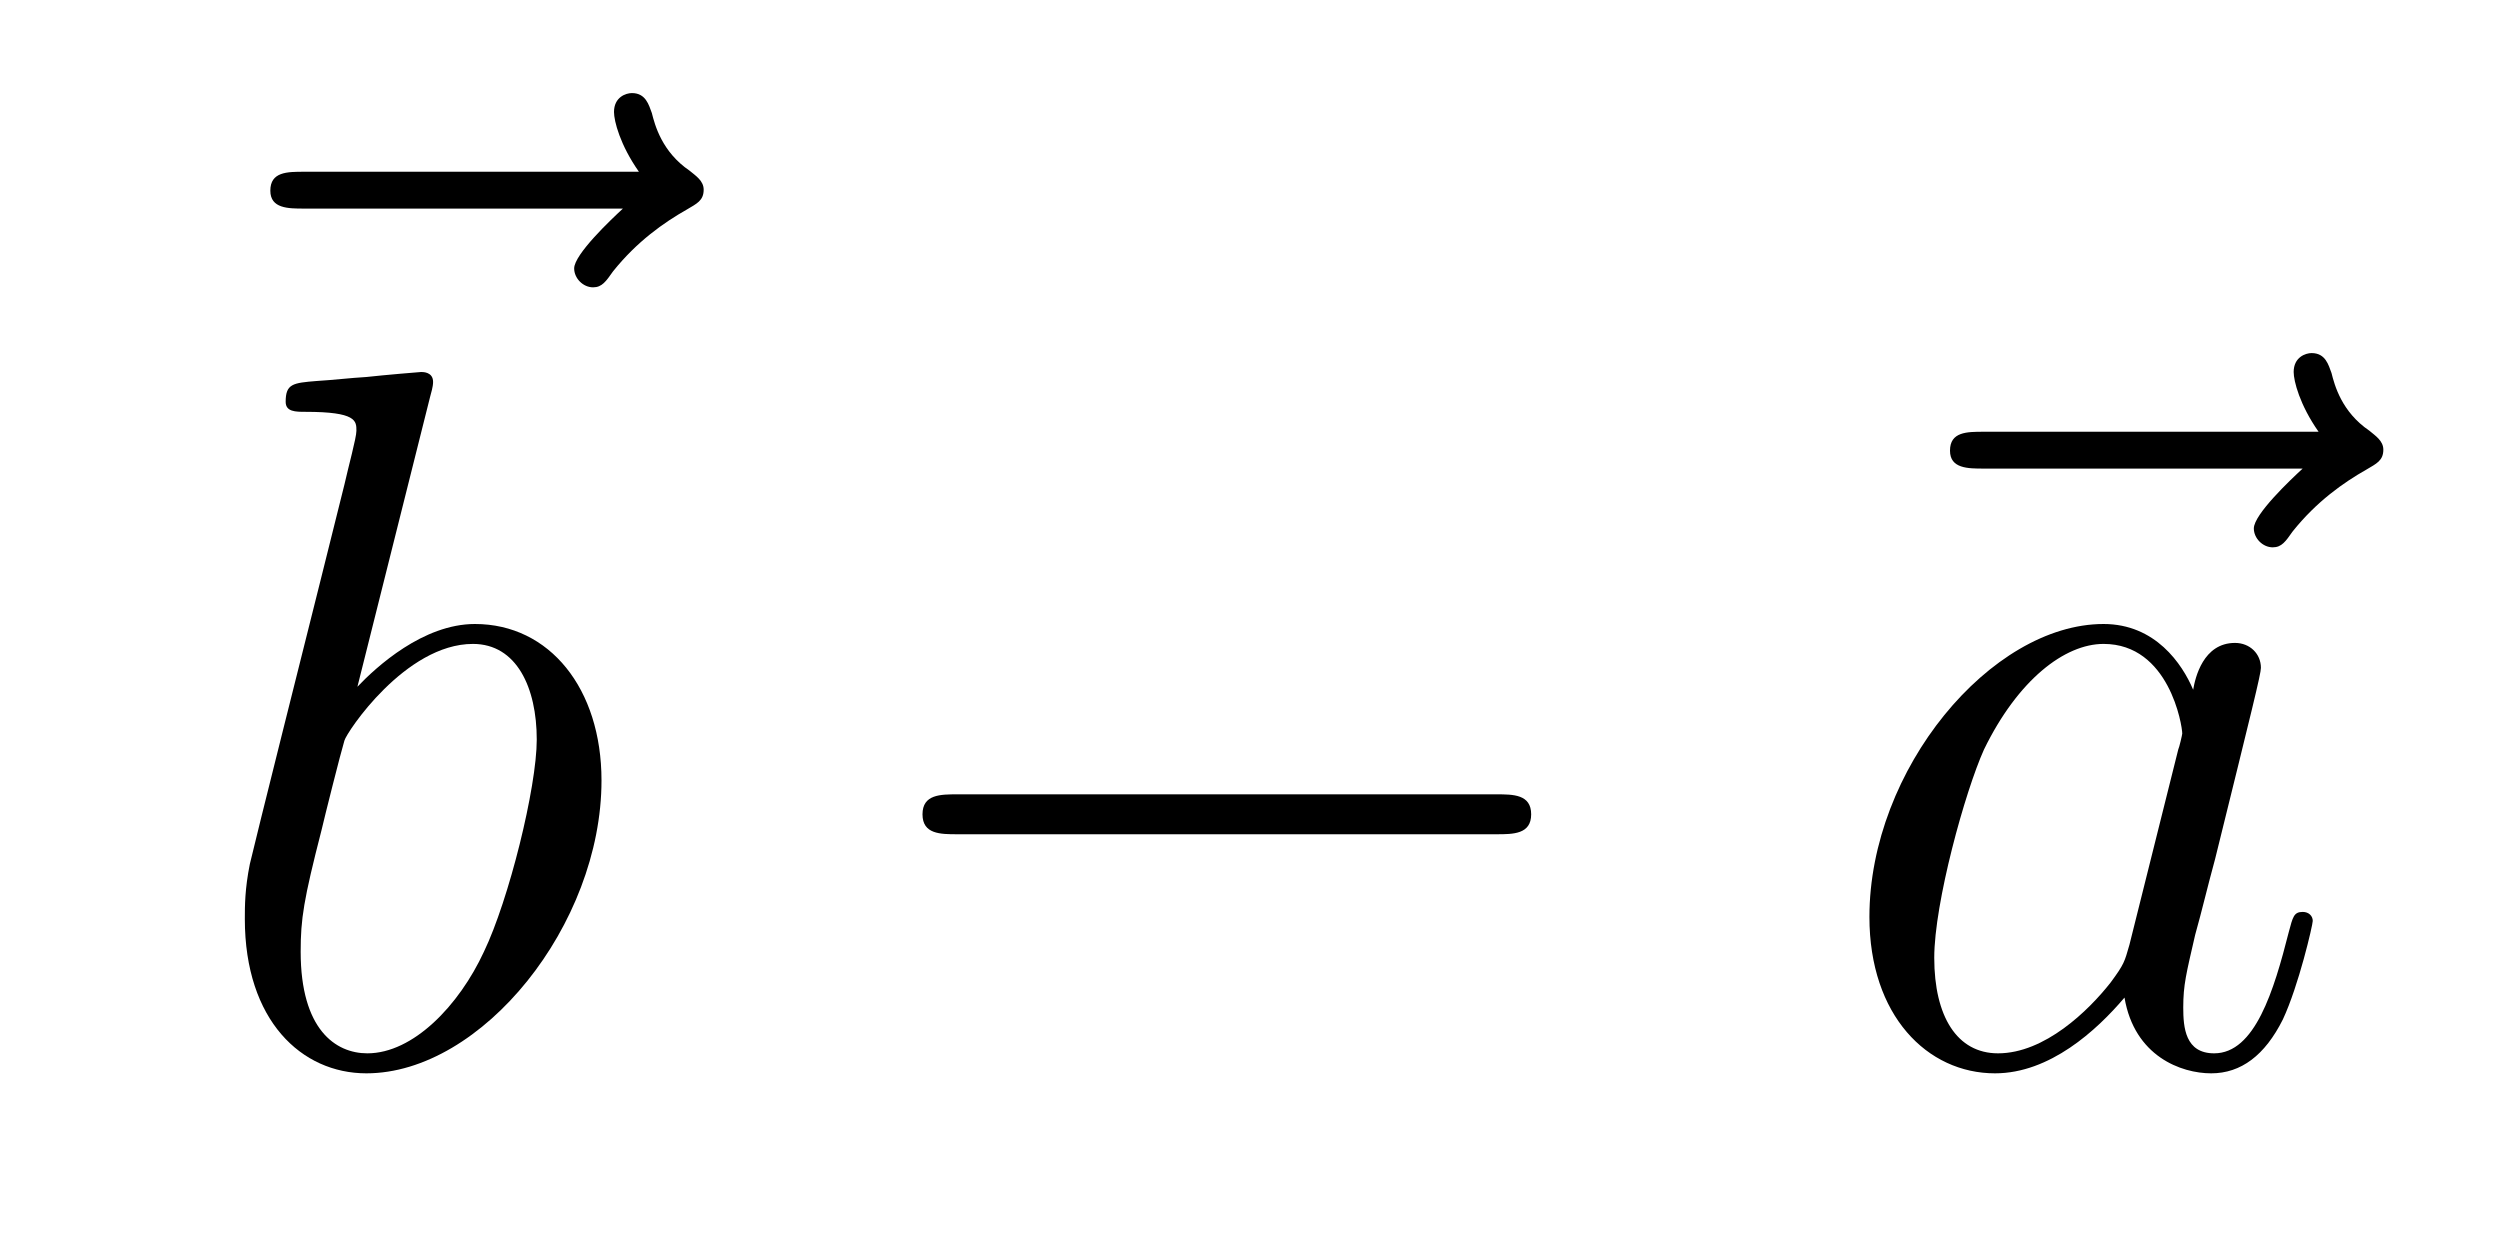
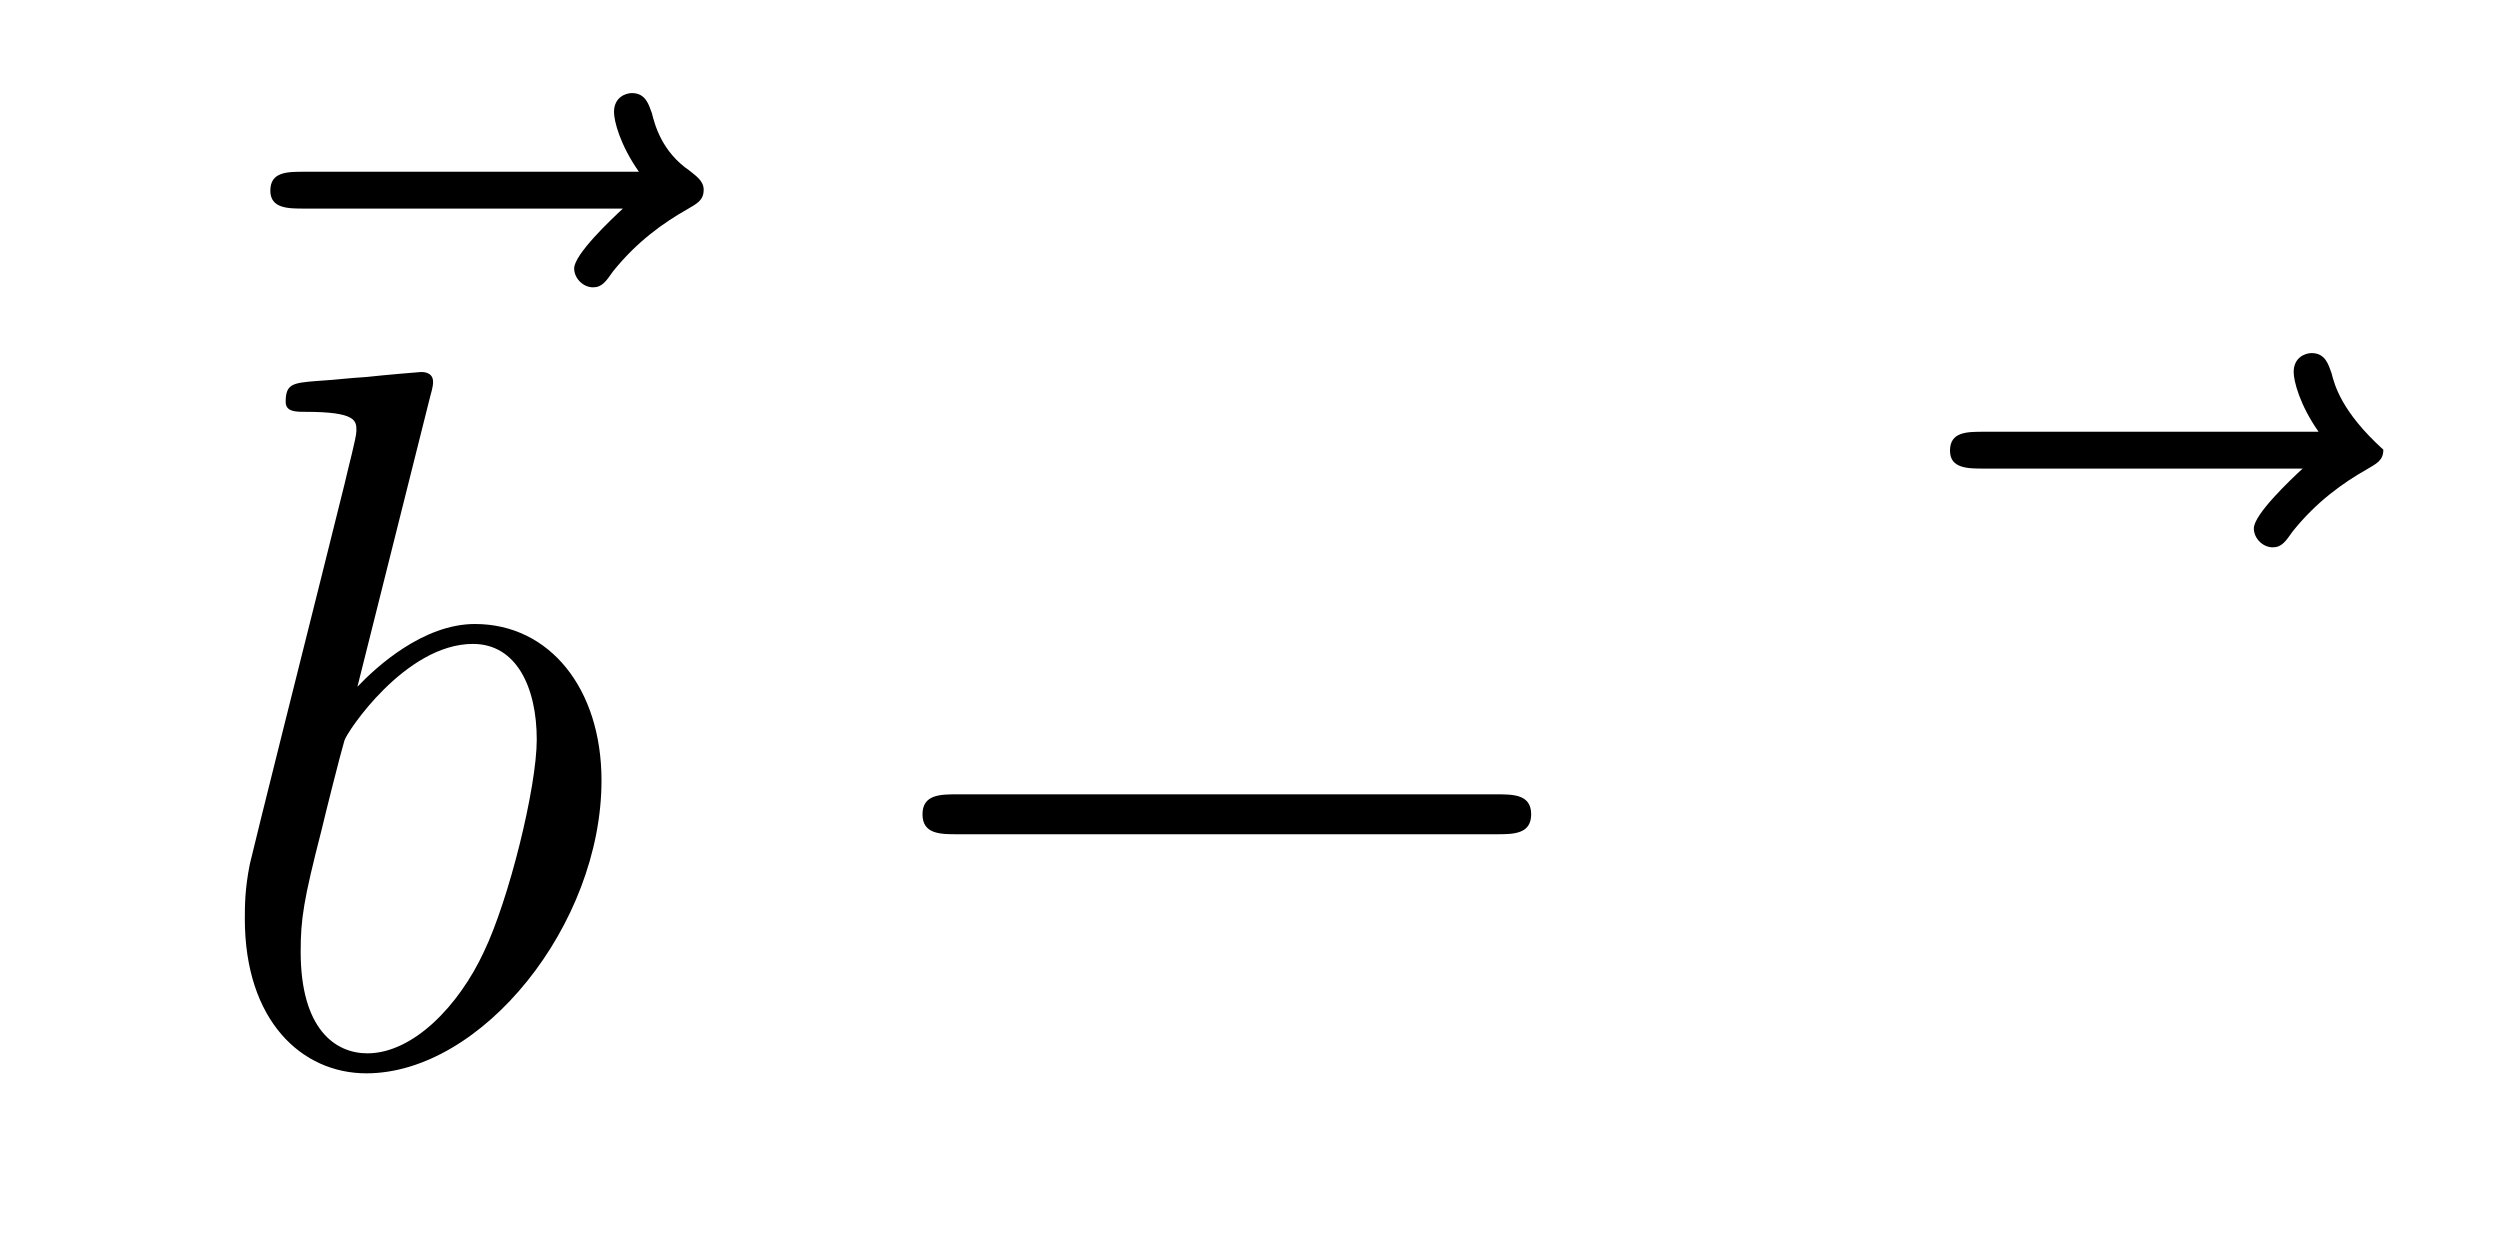
<svg xmlns="http://www.w3.org/2000/svg" height="15pt" version="1.1" viewBox="0 -15 30 15" width="30pt">
  <g id="page1">
    <g transform="matrix(1 0 0 1 -126 652)">
      <path d="M133.475 -664.497C133.332 -664.365 132.89 -663.947 132.89 -663.779C132.89 -663.66 132.997 -663.552 133.117 -663.552C133.224 -663.552 133.272 -663.624 133.356 -663.743C133.643 -664.102 133.966 -664.329 134.241 -664.485C134.36 -664.556 134.444 -664.592 134.444 -664.724C134.444 -664.831 134.348 -664.891 134.276 -664.951C133.942 -665.178 133.858 -665.501 133.822 -665.644C133.786 -665.74 133.75 -665.883 133.583 -665.883C133.511 -665.883 133.368 -665.835 133.368 -665.656C133.368 -665.548 133.44 -665.262 133.667 -664.939H129.65C129.447 -664.939 129.244 -664.939 129.244 -664.712C129.244 -664.497 129.459 -664.497 129.65 -664.497H133.475Z" fill-rule="evenodd" />
      <path d="M131.161 -662.237C131.173 -662.285 131.197 -662.357 131.197 -662.417C131.197 -662.536 131.078 -662.536 131.054 -662.536C131.042 -662.536 130.612 -662.5 130.396 -662.476C130.193 -662.464 130.014 -662.441 129.799 -662.428C129.512 -662.405 129.428 -662.393 129.428 -662.178C129.428 -662.058 129.548 -662.058 129.667 -662.058C130.277 -662.058 130.277 -661.95 130.277 -661.831C130.277 -661.747 130.181 -661.401 130.133 -661.185L129.847 -660.038C129.727 -659.56 129.046 -656.846 128.998 -656.631C128.938 -656.332 128.938 -656.129 128.938 -655.973C128.938 -654.754 129.619 -654.12 130.396 -654.12C131.783 -654.12 133.218 -655.902 133.218 -657.635C133.218 -658.735 132.596 -659.512 131.699 -659.512C131.078 -659.512 130.516 -658.998 130.289 -658.759L131.161 -662.237ZM130.408 -654.36C130.026 -654.36 129.608 -654.647 129.608 -655.579C129.608 -655.973 129.643 -656.2 129.858 -657.037C129.894 -657.193 130.086 -657.958 130.133 -658.113C130.157 -658.209 130.863 -659.273 131.675 -659.273C132.201 -659.273 132.441 -658.747 132.441 -658.125C132.441 -657.551 132.106 -656.2 131.807 -655.579C131.508 -654.933 130.958 -654.36 130.408 -654.36Z" fill-rule="evenodd" />
      <path d="M143.956 -656.989C144.159 -656.989 144.374 -656.989 144.374 -657.228C144.374 -657.468 144.159 -657.468 143.956 -657.468H137.489C137.286 -657.468 137.07 -657.468 137.07 -657.228C137.07 -656.989 137.286 -656.989 137.489 -656.989H143.956Z" fill-rule="evenodd" />
-       <path d="M153.632 -661.377C153.488 -661.245 153.046 -660.827 153.046 -660.659C153.046 -660.54 153.153 -660.432 153.273 -660.432C153.381 -660.432 153.428 -660.504 153.512 -660.623C153.799 -660.982 154.122 -661.209 154.397 -661.365C154.516 -661.436 154.6 -661.472 154.6 -661.604C154.6 -661.711 154.504 -661.771 154.433 -661.831C154.098 -662.058 154.014 -662.381 153.978 -662.524C153.942 -662.62 153.907 -662.763 153.739 -662.763C153.668 -662.763 153.524 -662.715 153.524 -662.536C153.524 -662.428 153.596 -662.142 153.823 -661.819H149.806C149.603 -661.819 149.4 -661.819 149.4 -661.592C149.4 -661.377 149.615 -661.377 149.806 -661.377H153.632Z" fill-rule="evenodd" />
-       <path d="M151.553 -655.662C151.494 -655.459 151.494 -655.435 151.326 -655.208C151.063 -654.873 150.537 -654.36 149.976 -654.36C149.485 -654.36 149.211 -654.802 149.211 -655.507C149.211 -656.165 149.581 -657.503 149.808 -658.006C150.215 -658.842 150.776 -659.273 151.243 -659.273C152.031 -659.273 152.187 -658.293 152.187 -658.197C152.187 -658.185 152.151 -658.029 152.139 -658.006L151.553 -655.662ZM152.318 -658.723C152.187 -659.033 151.864 -659.512 151.243 -659.512C149.892 -659.512 148.433 -657.767 148.433 -655.997C148.433 -654.814 149.127 -654.12 149.94 -654.12C150.597 -654.12 151.159 -654.634 151.494 -655.029C151.613 -654.324 152.175 -654.12 152.534 -654.12C152.892 -654.12 153.179 -654.336 153.394 -654.766C153.585 -655.173 153.753 -655.902 153.753 -655.949C153.753 -656.009 153.705 -656.057 153.633 -656.057C153.526 -656.057 153.514 -655.997 153.466 -655.818C153.287 -655.113 153.06 -654.36 152.57 -654.36C152.223 -654.36 152.199 -654.67 152.199 -654.909C152.199 -655.184 152.235 -655.316 152.342 -655.782C152.426 -656.081 152.486 -656.344 152.581 -656.691C153.024 -658.484 153.131 -658.914 153.131 -658.986C153.131 -659.153 153 -659.285 152.82 -659.285C152.438 -659.285 152.342 -658.866 152.318 -658.723Z" fill-rule="evenodd" />
+       <path d="M153.632 -661.377C153.488 -661.245 153.046 -660.827 153.046 -660.659C153.046 -660.54 153.153 -660.432 153.273 -660.432C153.381 -660.432 153.428 -660.504 153.512 -660.623C153.799 -660.982 154.122 -661.209 154.397 -661.365C154.516 -661.436 154.6 -661.472 154.6 -661.604C154.098 -662.058 154.014 -662.381 153.978 -662.524C153.942 -662.62 153.907 -662.763 153.739 -662.763C153.668 -662.763 153.524 -662.715 153.524 -662.536C153.524 -662.428 153.596 -662.142 153.823 -661.819H149.806C149.603 -661.819 149.4 -661.819 149.4 -661.592C149.4 -661.377 149.615 -661.377 149.806 -661.377H153.632Z" fill-rule="evenodd" />
    </g>
  </g>
</svg>